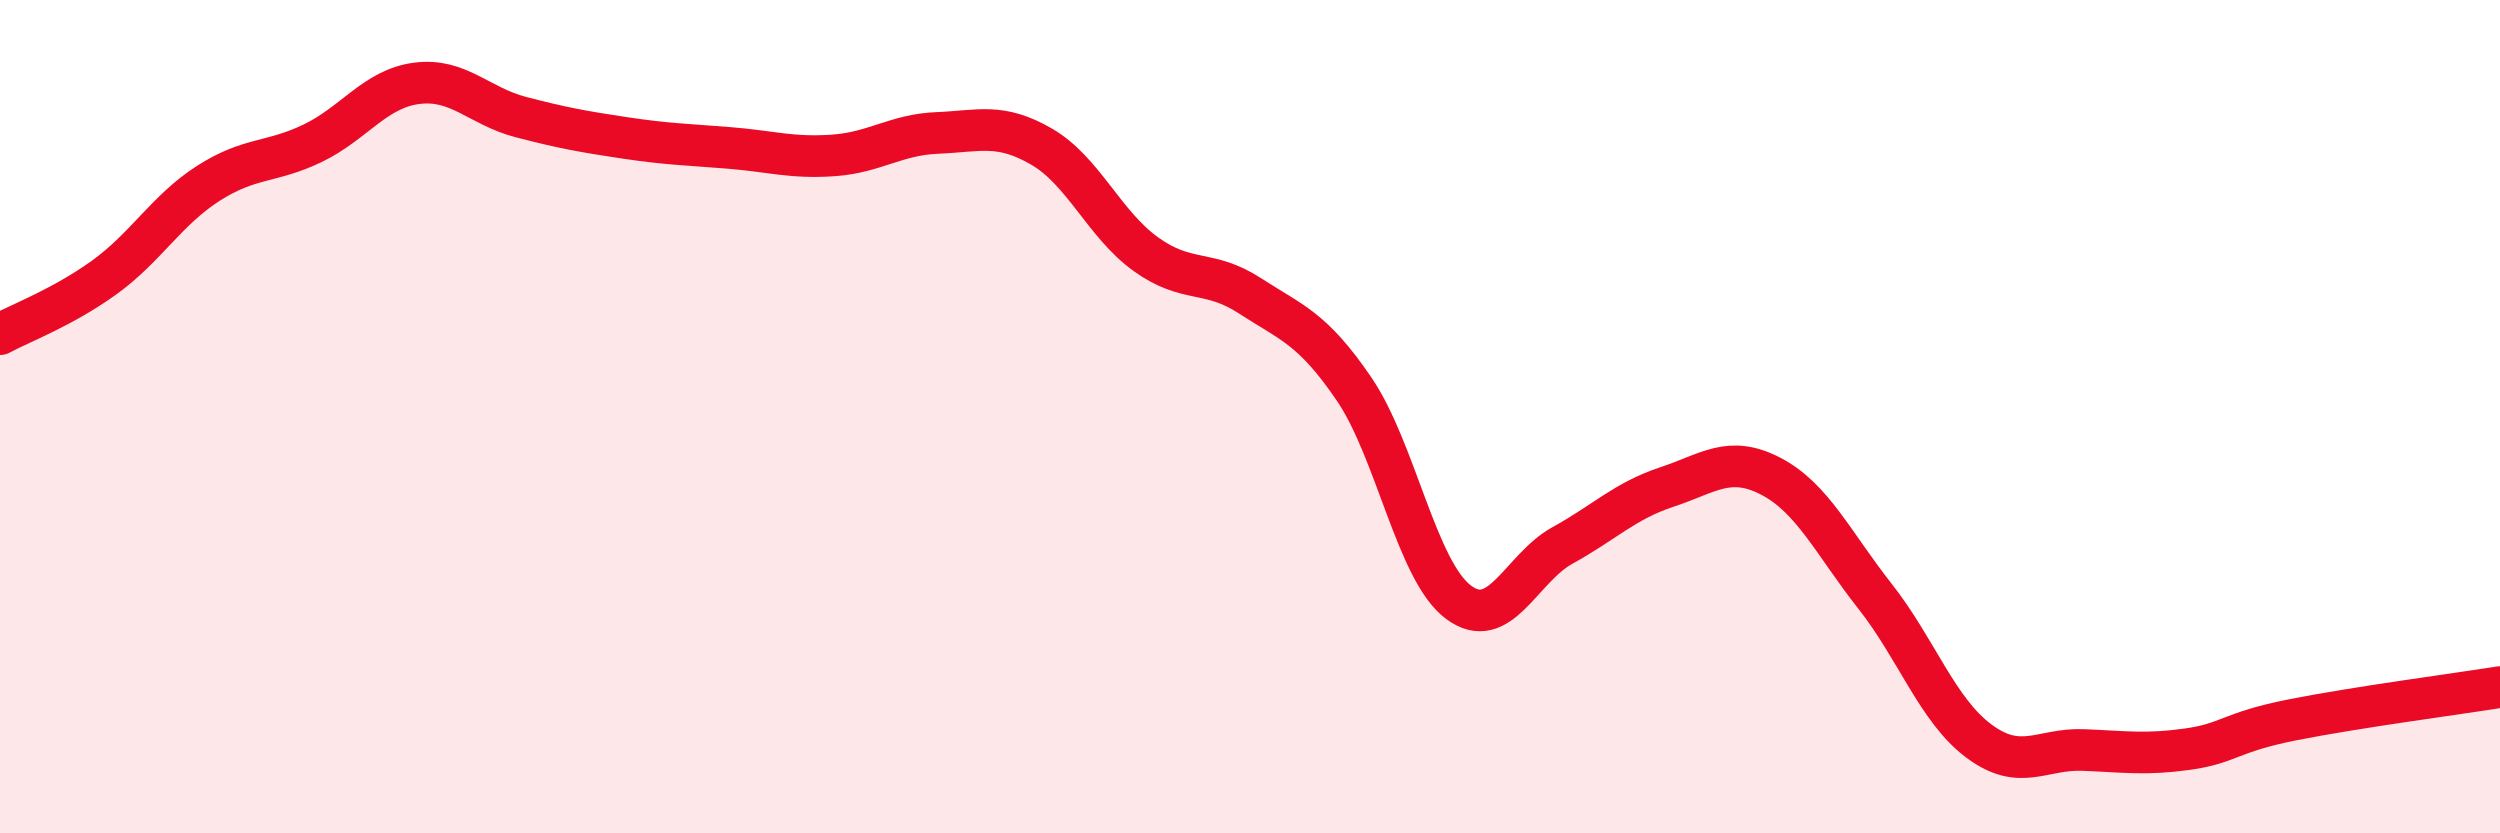
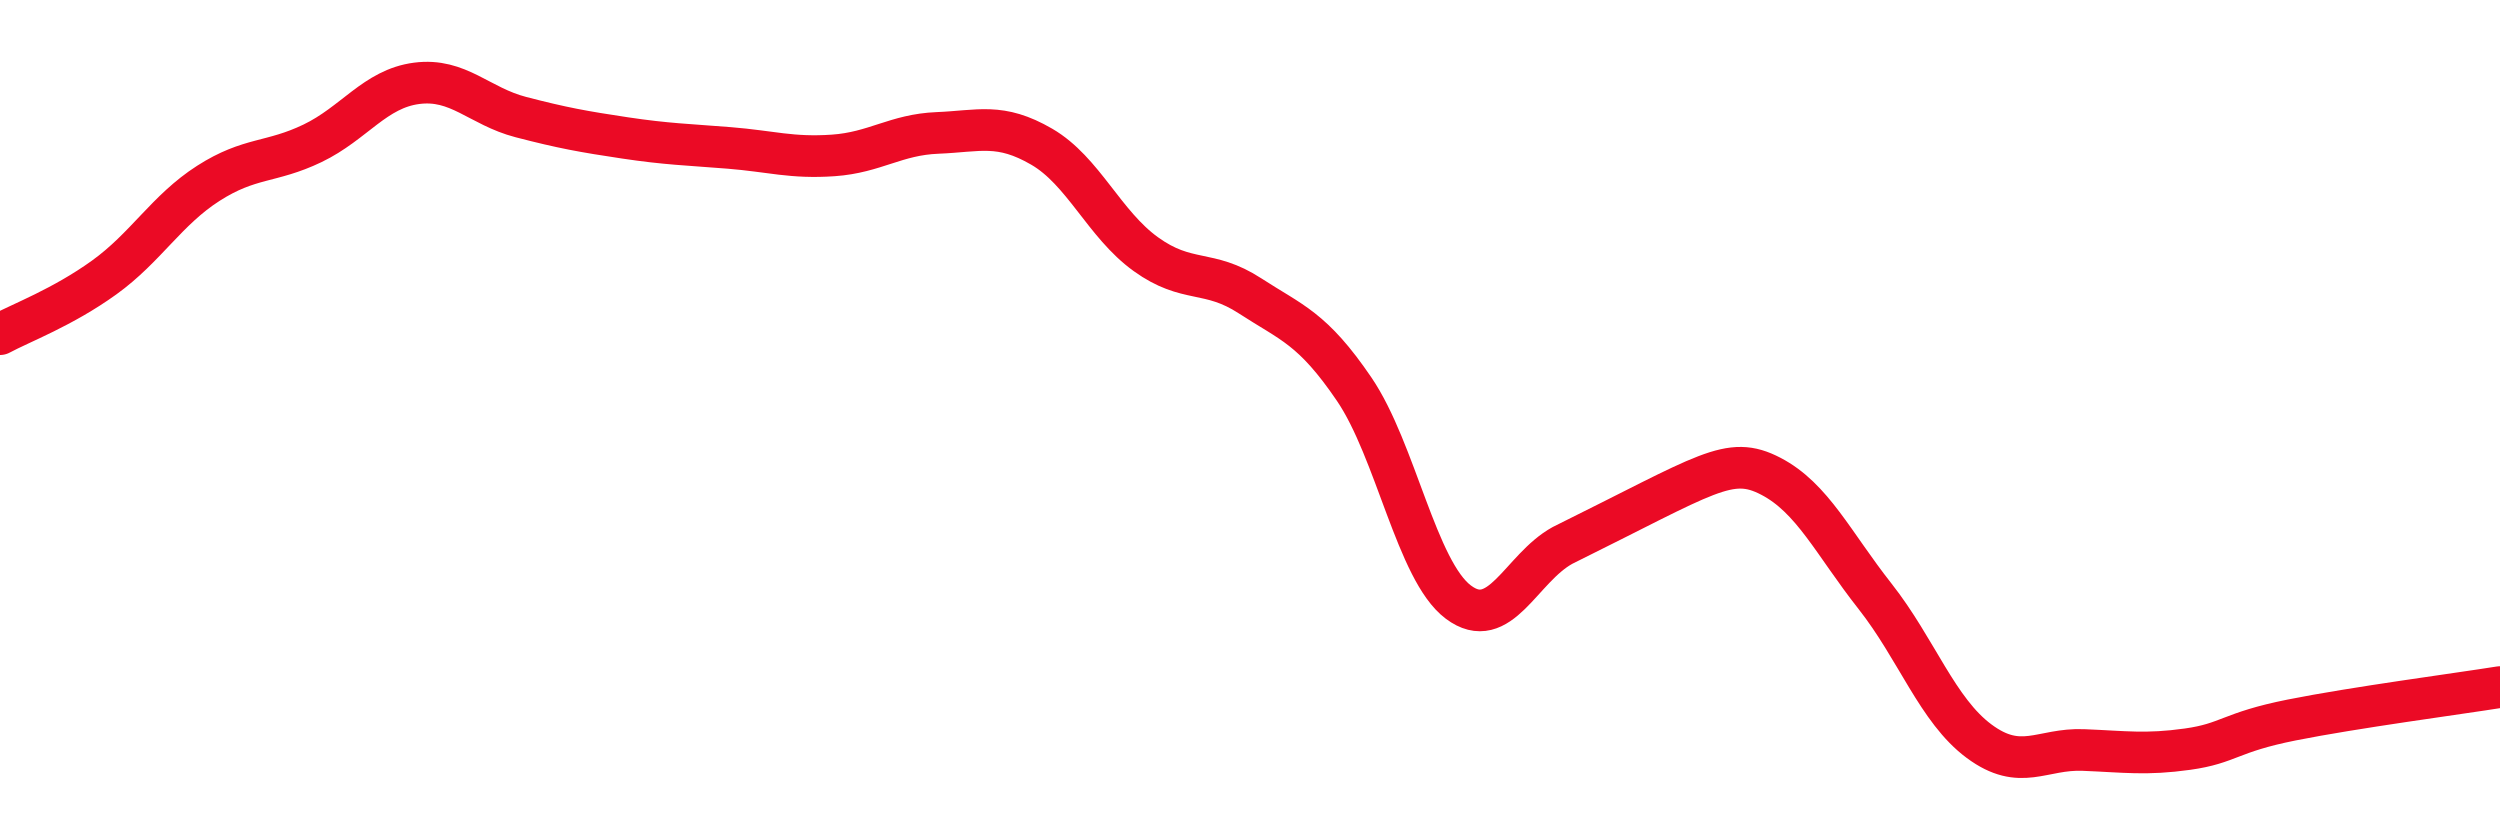
<svg xmlns="http://www.w3.org/2000/svg" width="60" height="20" viewBox="0 0 60 20">
-   <path d="M 0,8.02 C 0.5,7.75 1.5,7.38 2.5,6.66 C 3.5,5.94 4,5.04 5,4.4 C 6,3.76 6.5,3.92 7.5,3.44 C 8.5,2.96 9,2.13 10,2 C 11,1.87 11.5,2.55 12.5,2.81 C 13.5,3.07 14,3.16 15,3.31 C 16,3.46 16.5,3.47 17.5,3.55 C 18.5,3.63 19,3.8 20,3.73 C 21,3.66 21.5,3.23 22.5,3.19 C 23.5,3.15 24,2.94 25,3.52 C 26,4.1 26.5,5.38 27.5,6.1 C 28.5,6.82 29,6.45 30,7.1 C 31,7.75 31.5,7.87 32.5,9.34 C 33.5,10.81 34,13.7 35,14.45 C 36,15.2 36.5,13.64 37.5,13.09 C 38.5,12.54 39,12.02 40,11.69 C 41,11.36 41.5,10.91 42.5,11.43 C 43.5,11.95 44,13.04 45,14.31 C 46,15.58 46.5,17.05 47.5,17.79 C 48.5,18.53 49,17.96 50,18 C 51,18.04 51.5,18.12 52.5,17.98 C 53.5,17.84 53.5,17.58 55,17.28 C 56.5,16.98 59,16.65 60,16.49L60 20L0 20Z" fill="#EB0A25" opacity="0.1" stroke-linecap="round" stroke-linejoin="round" />
-   <path d="M 0,8.02 C 0.5,7.75 1.5,7.38 2.5,6.66 C 3.5,5.94 4,5.04 5,4.4 C 6,3.76 6.5,3.92 7.5,3.44 C 8.5,2.96 9,2.13 10,2 C 11,1.87 11.5,2.55 12.5,2.81 C 13.5,3.07 14,3.16 15,3.31 C 16,3.46 16.5,3.47 17.5,3.55 C 18.5,3.63 19,3.8 20,3.73 C 21,3.66 21.5,3.23 22.5,3.19 C 23.5,3.15 24,2.94 25,3.52 C 26,4.1 26.5,5.38 27.5,6.1 C 28.5,6.82 29,6.45 30,7.1 C 31,7.75 31.5,7.87 32.5,9.34 C 33.5,10.81 34,13.7 35,14.45 C 36,15.2 36.5,13.64 37.5,13.09 C 38.5,12.54 39,12.02 40,11.69 C 41,11.36 41.5,10.91 42.5,11.43 C 43.5,11.95 44,13.04 45,14.31 C 46,15.58 46.5,17.05 47.5,17.79 C 48.5,18.53 49,17.96 50,18 C 51,18.04 51.5,18.12 52.5,17.98 C 53.5,17.84 53.5,17.58 55,17.28 C 56.5,16.98 59,16.65 60,16.49" stroke="#EB0A25" stroke-width="1" fill="none" stroke-linecap="round" stroke-linejoin="round" />
+   <path d="M 0,8.02 C 0.5,7.75 1.5,7.38 2.5,6.66 C 3.5,5.94 4,5.04 5,4.4 C 6,3.76 6.5,3.92 7.5,3.44 C 8.5,2.96 9,2.13 10,2 C 11,1.87 11.5,2.55 12.5,2.81 C 13.5,3.07 14,3.16 15,3.31 C 16,3.46 16.5,3.47 17.5,3.55 C 18.5,3.63 19,3.8 20,3.73 C 21,3.66 21.5,3.23 22.5,3.19 C 23.5,3.15 24,2.94 25,3.52 C 26,4.1 26.5,5.38 27.5,6.1 C 28.5,6.82 29,6.45 30,7.1 C 31,7.75 31.5,7.87 32.5,9.34 C 33.5,10.81 34,13.7 35,14.45 C 36,15.2 36.5,13.64 37.5,13.09 C 41,11.36 41.5,10.91 42.5,11.43 C 43.5,11.95 44,13.04 45,14.31 C 46,15.58 46.5,17.05 47.5,17.79 C 48.5,18.53 49,17.96 50,18 C 51,18.04 51.5,18.12 52.5,17.98 C 53.5,17.84 53.5,17.58 55,17.28 C 56.5,16.98 59,16.65 60,16.49" stroke="#EB0A25" stroke-width="1" fill="none" stroke-linecap="round" stroke-linejoin="round" />
</svg>